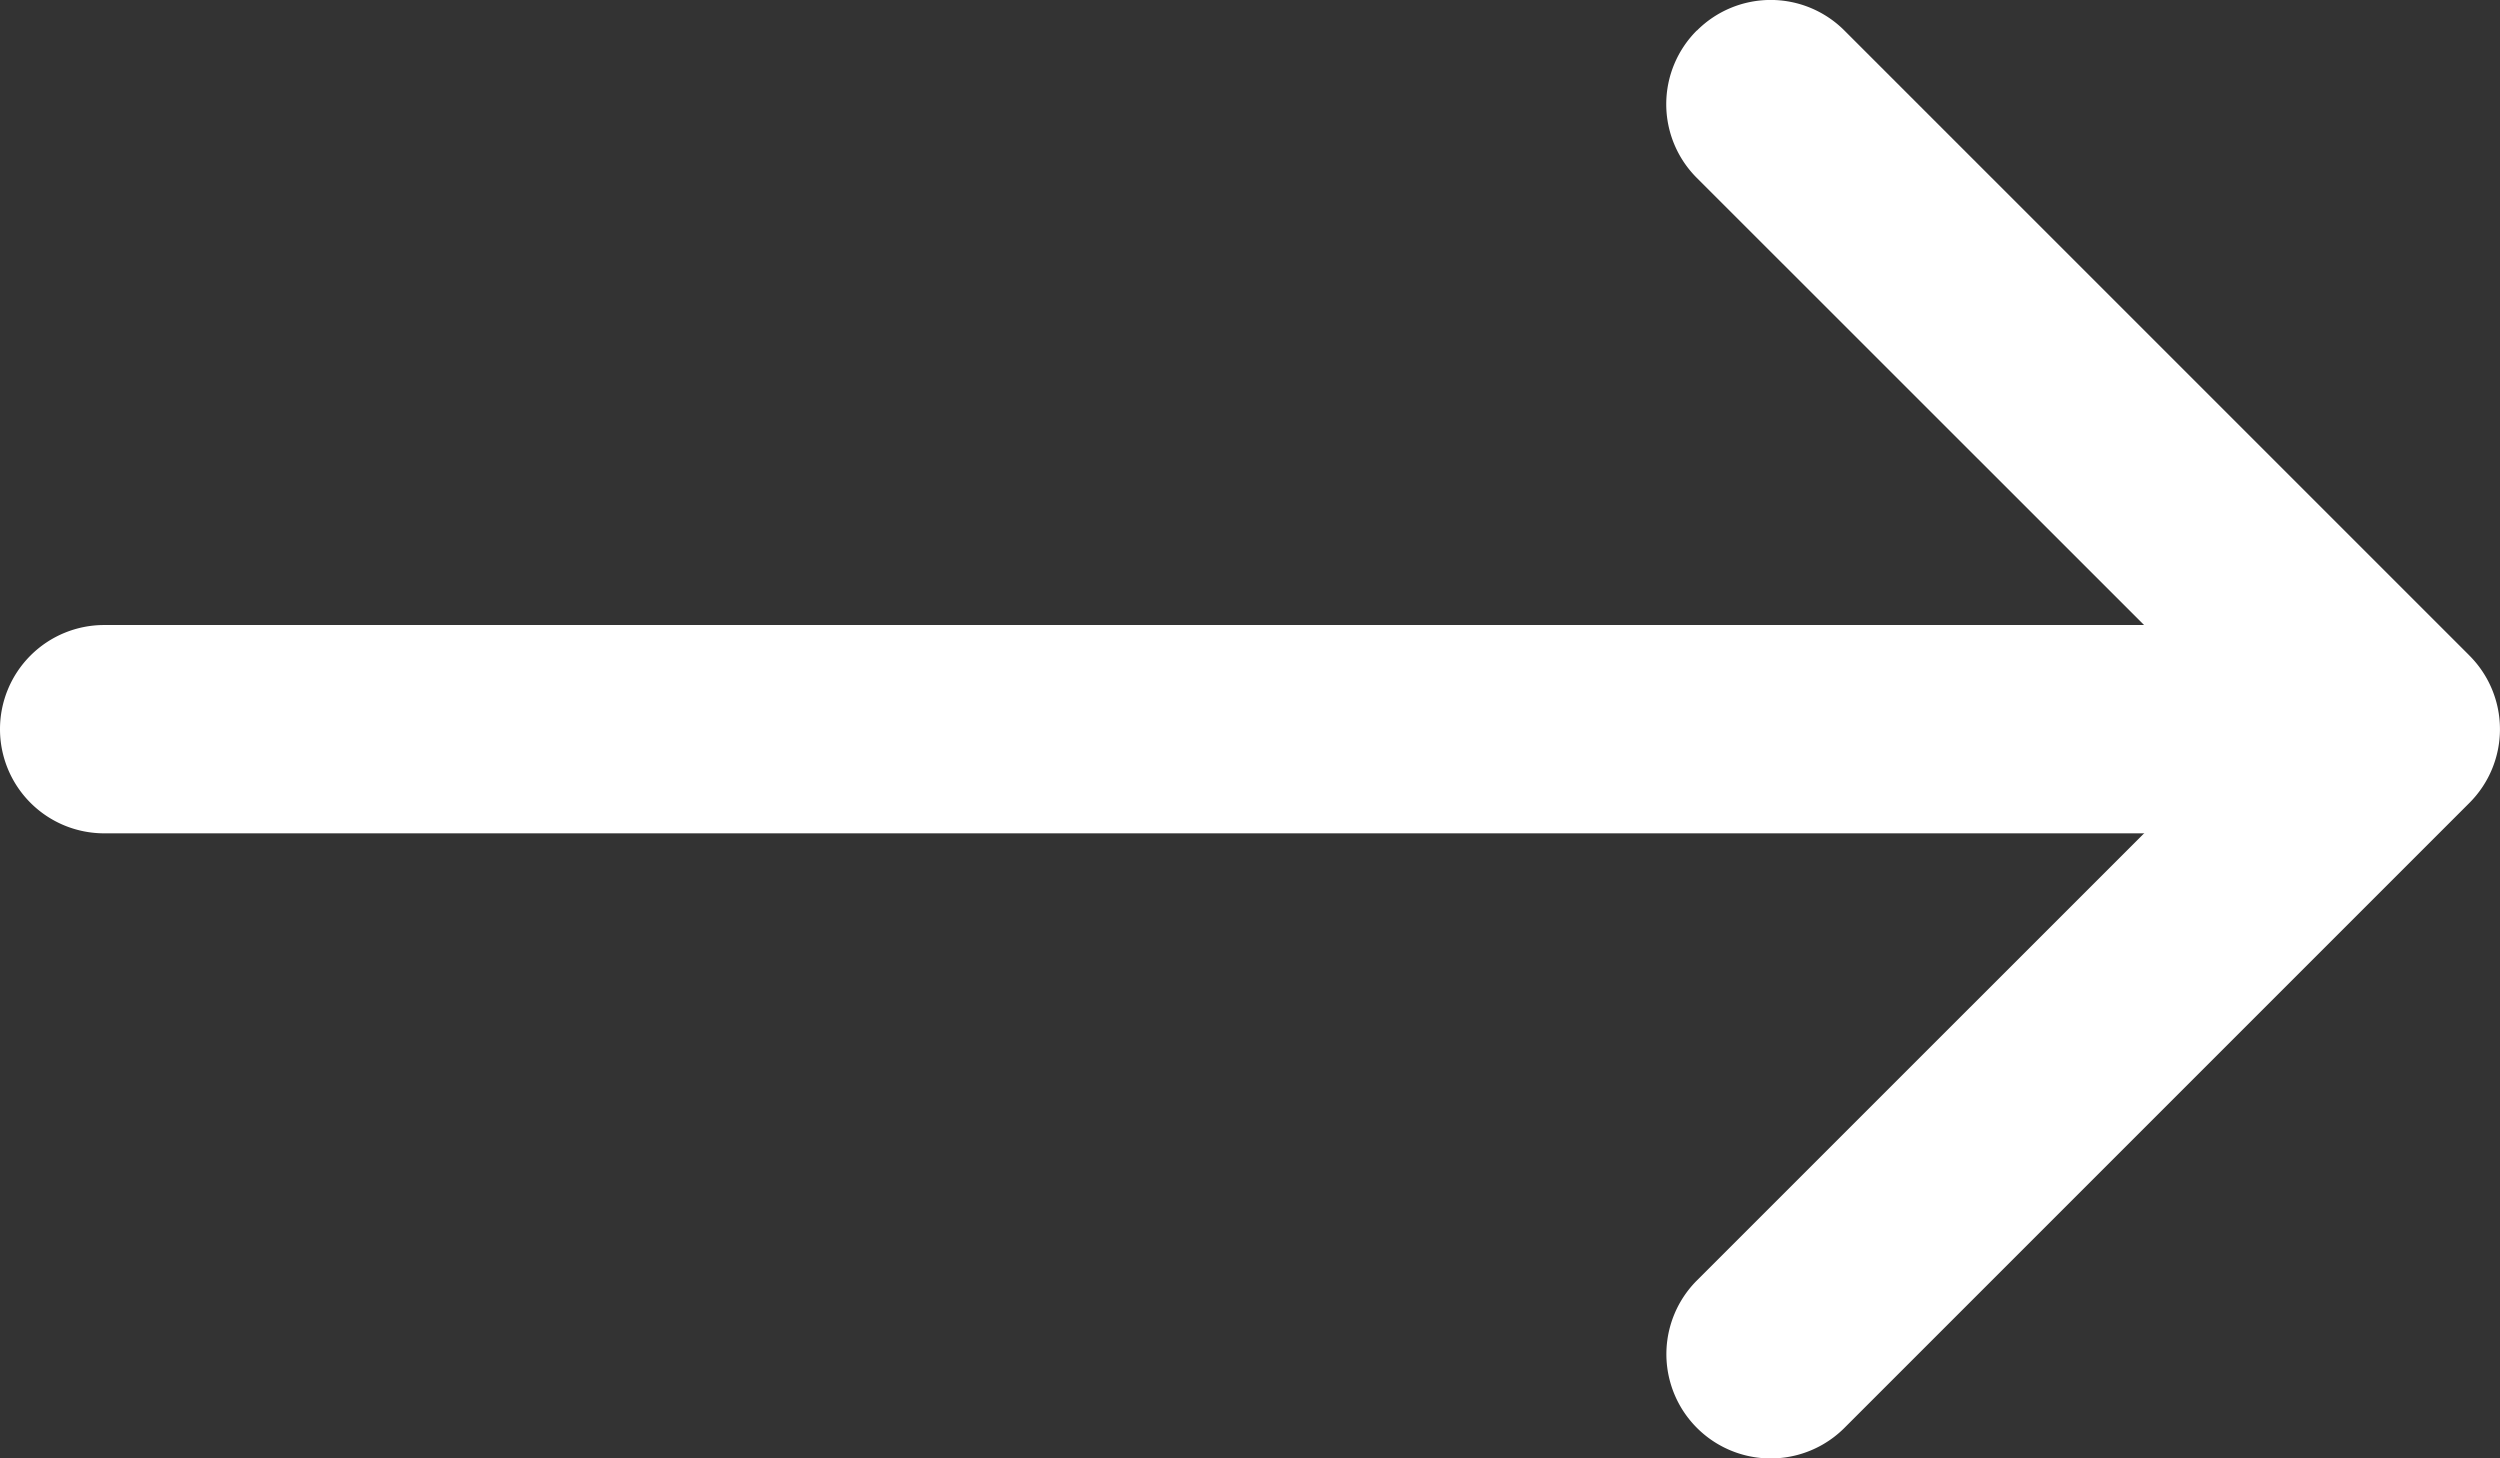
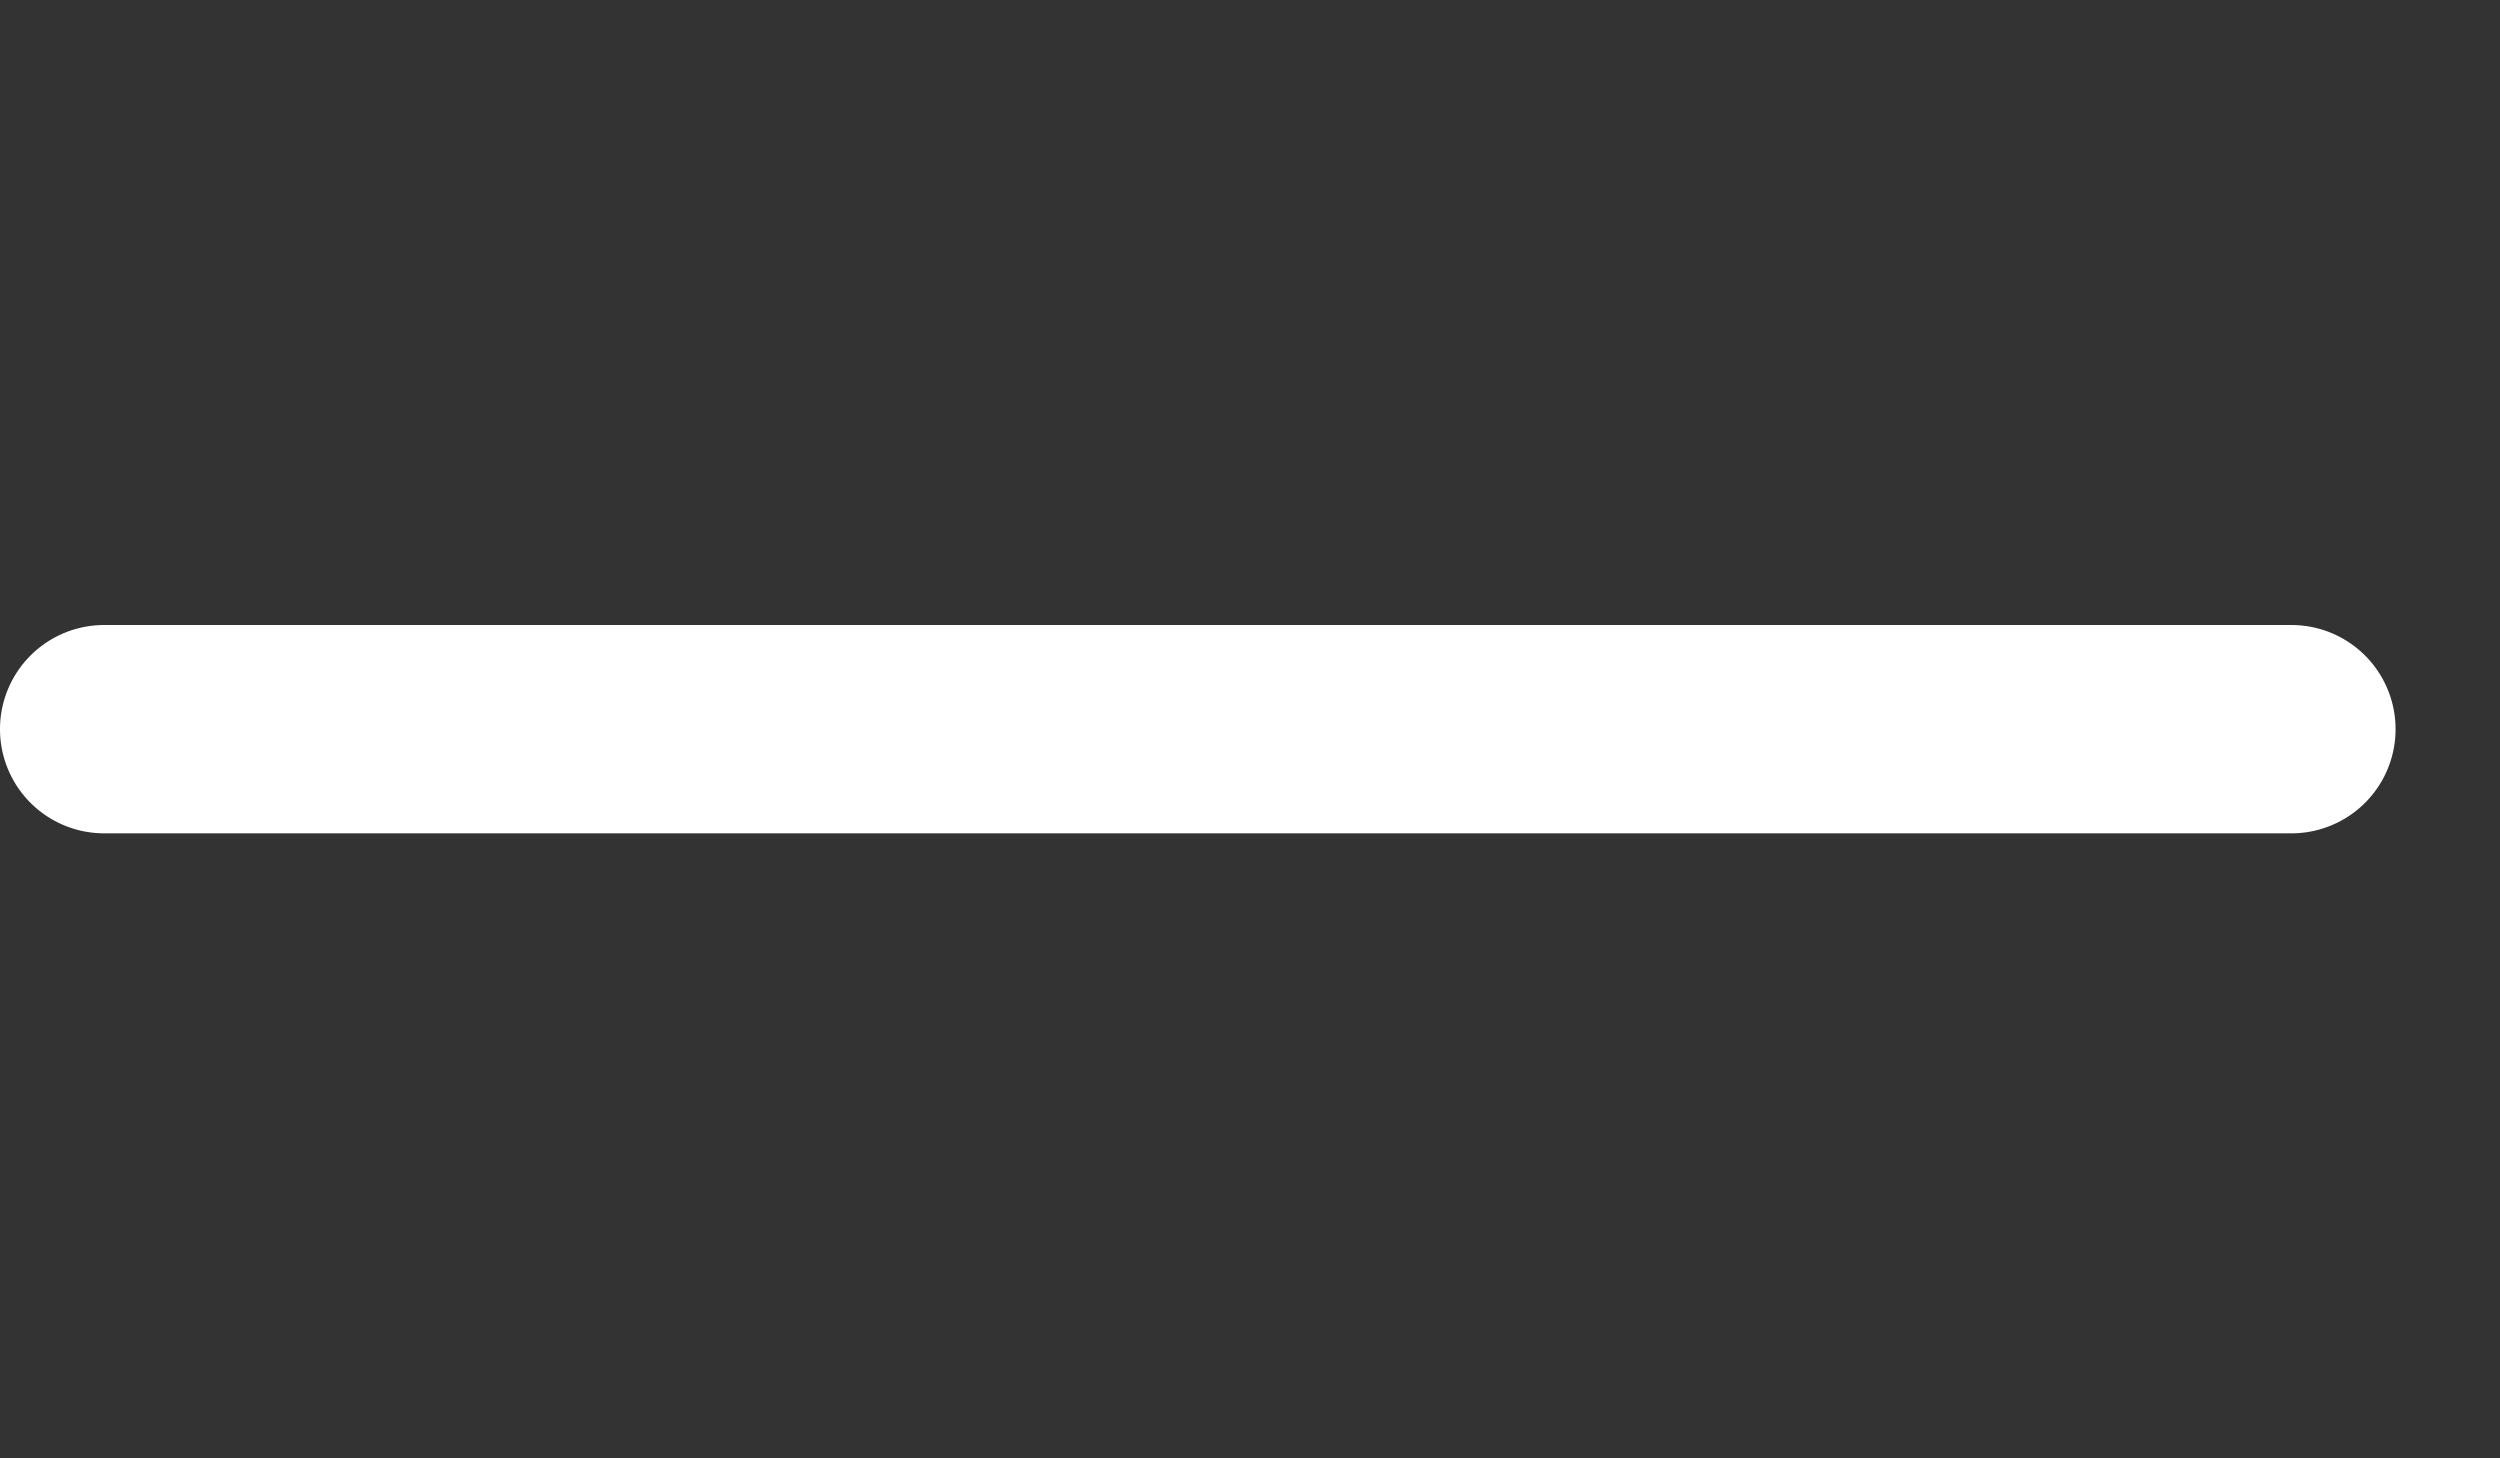
<svg xmlns="http://www.w3.org/2000/svg" id="arrow-right" width="27.003" height="15.753" viewBox="0 0 27.003 15.753">
  <rect x="0" y="0" width="27.003" height="15.753" fill="#333333" stroke="none" />
-   <path id="Path_589" data-name="Path 589" d="M22.829,10.454a1.125,1.125,0,0,1,1.593,0l6.75,6.75a1.125,1.125,0,0,1,0,1.593l-6.75,6.75a1.126,1.126,0,1,1-1.593-1.593L28.784,18l-5.956-5.954a1.125,1.125,0,0,1,0-1.593Z" transform="translate(-4.5 -10.124)" fill="#fff" fill-rule="evenodd" />
  <path id="Path_590" data-name="Path 590" d="M4.5,18a1.125,1.125,0,0,1,1.125-1.125H29.25a1.125,1.125,0,0,1,0,2.25H5.625A1.125,1.125,0,0,1,4.5,18Z" transform="translate(-4.5 -10.124)" fill="#fff" fill-rule="evenodd" />
</svg>